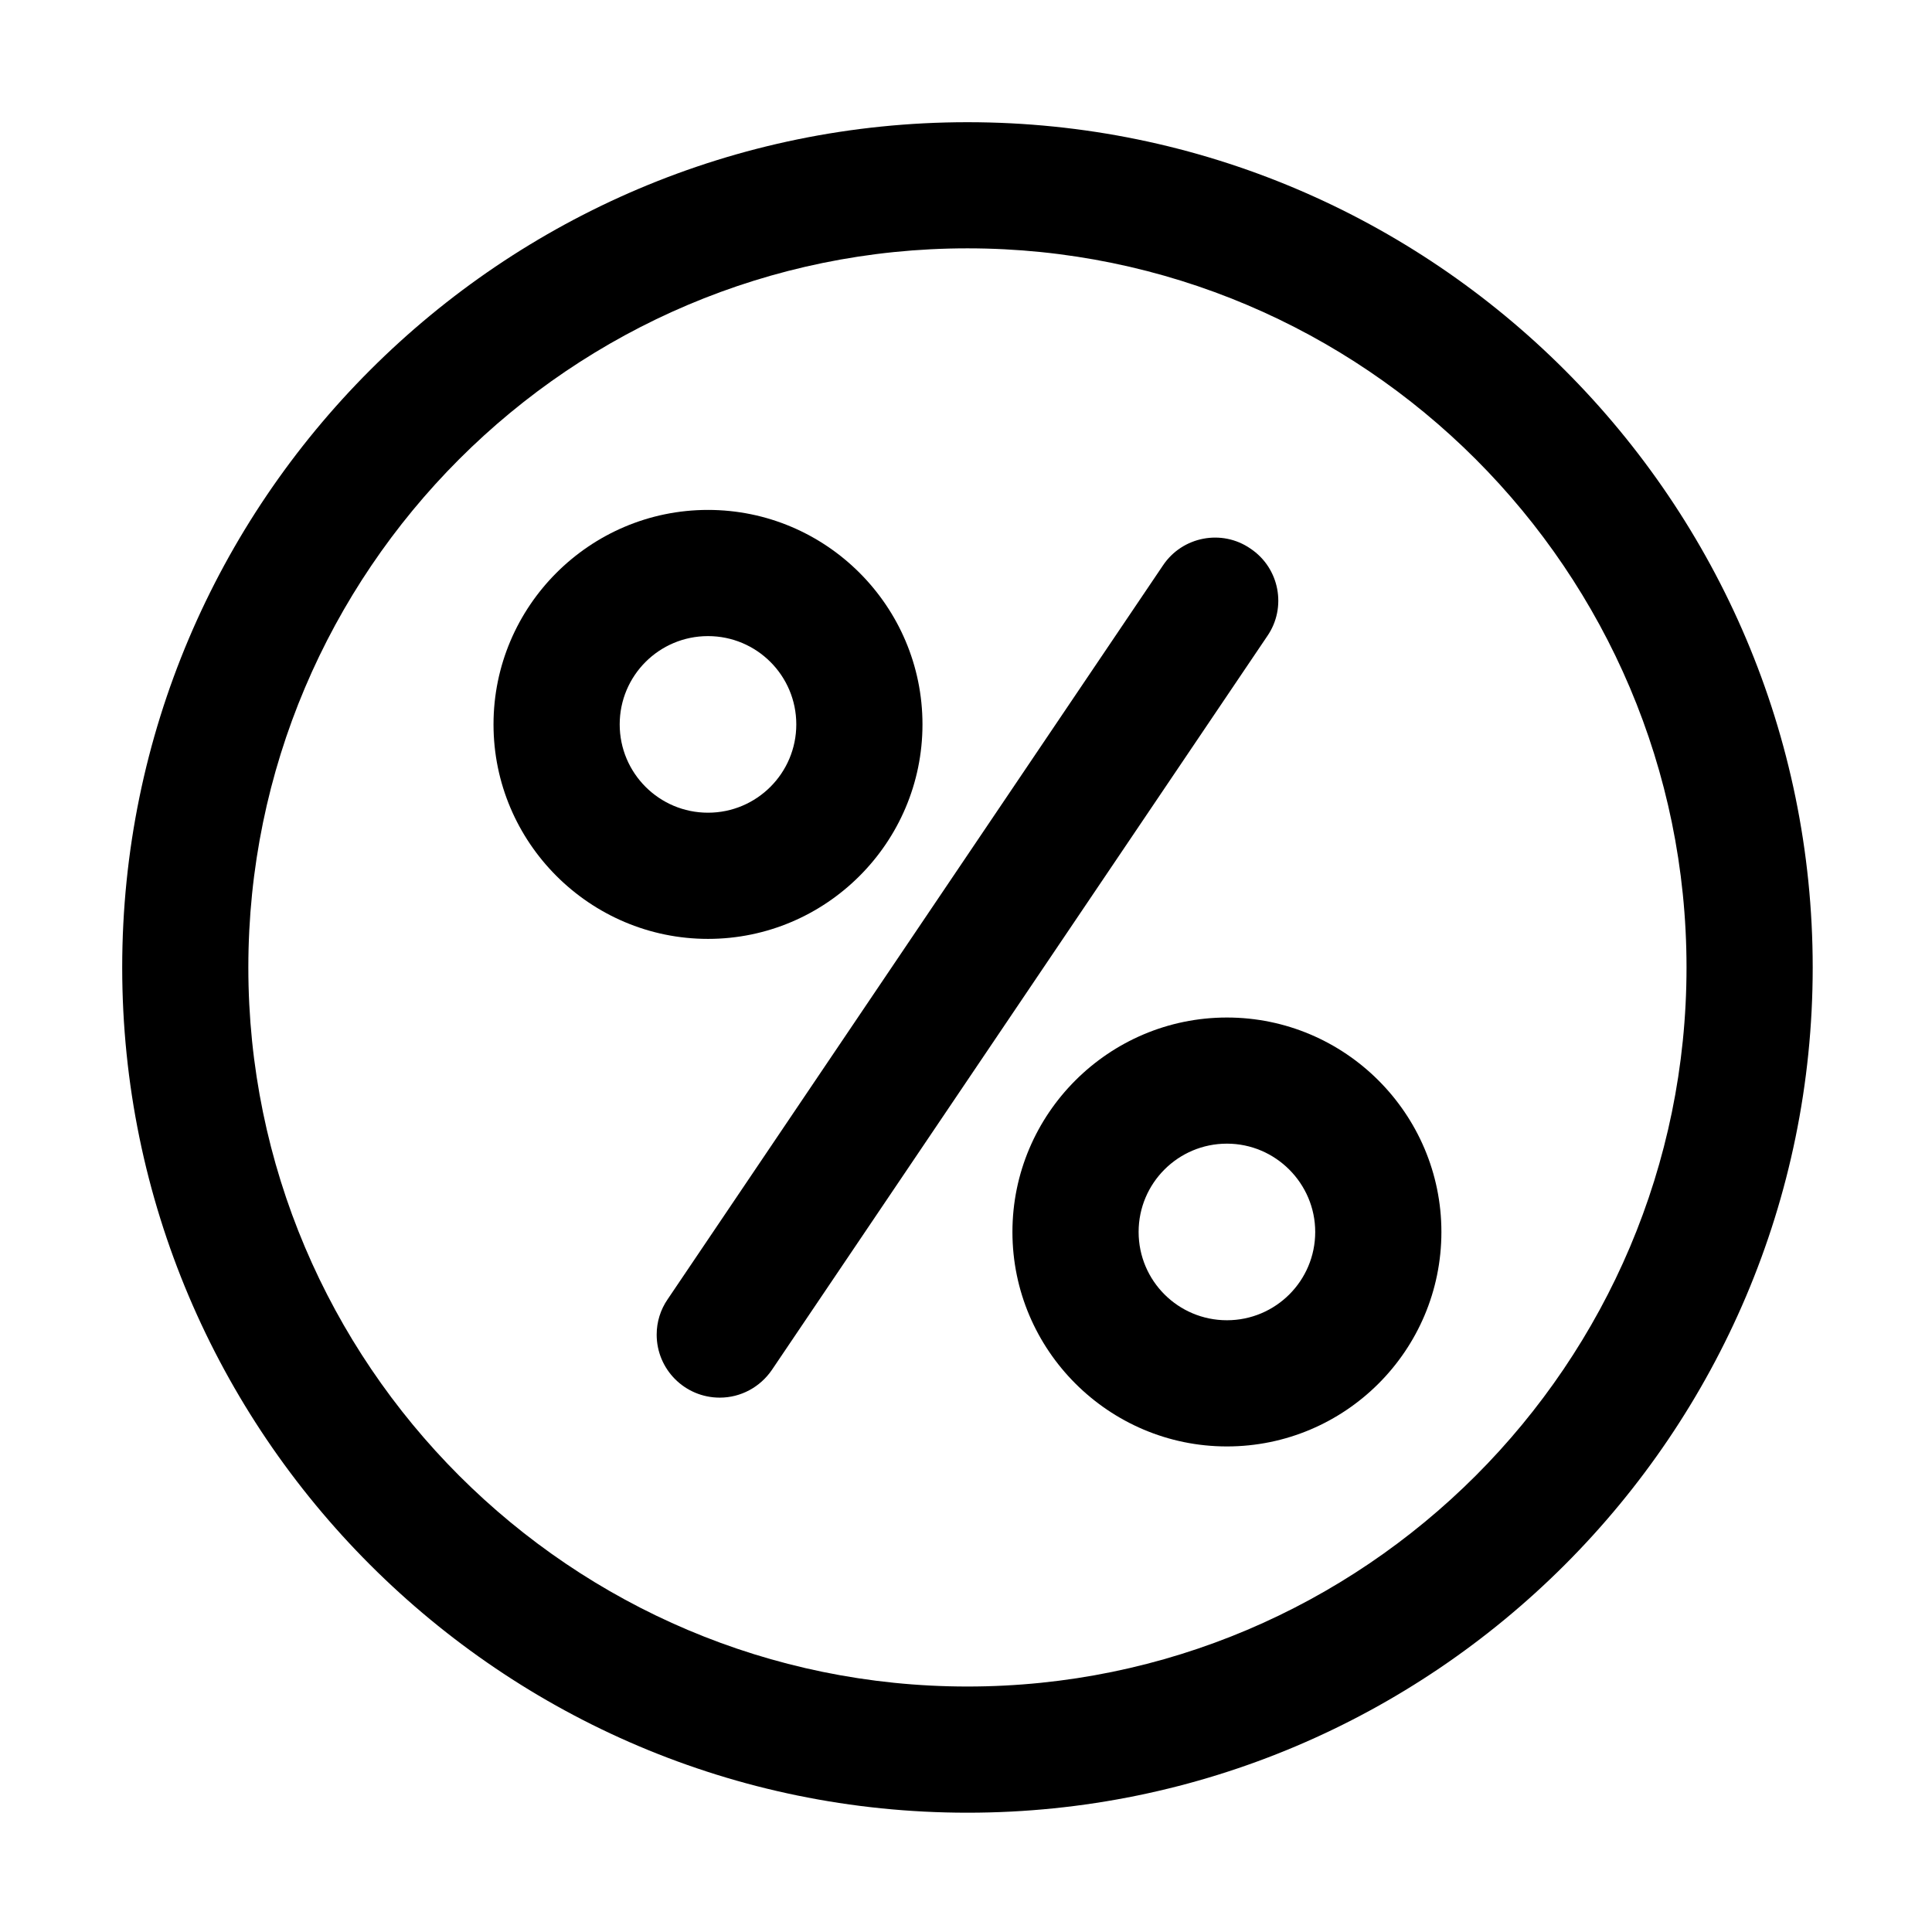
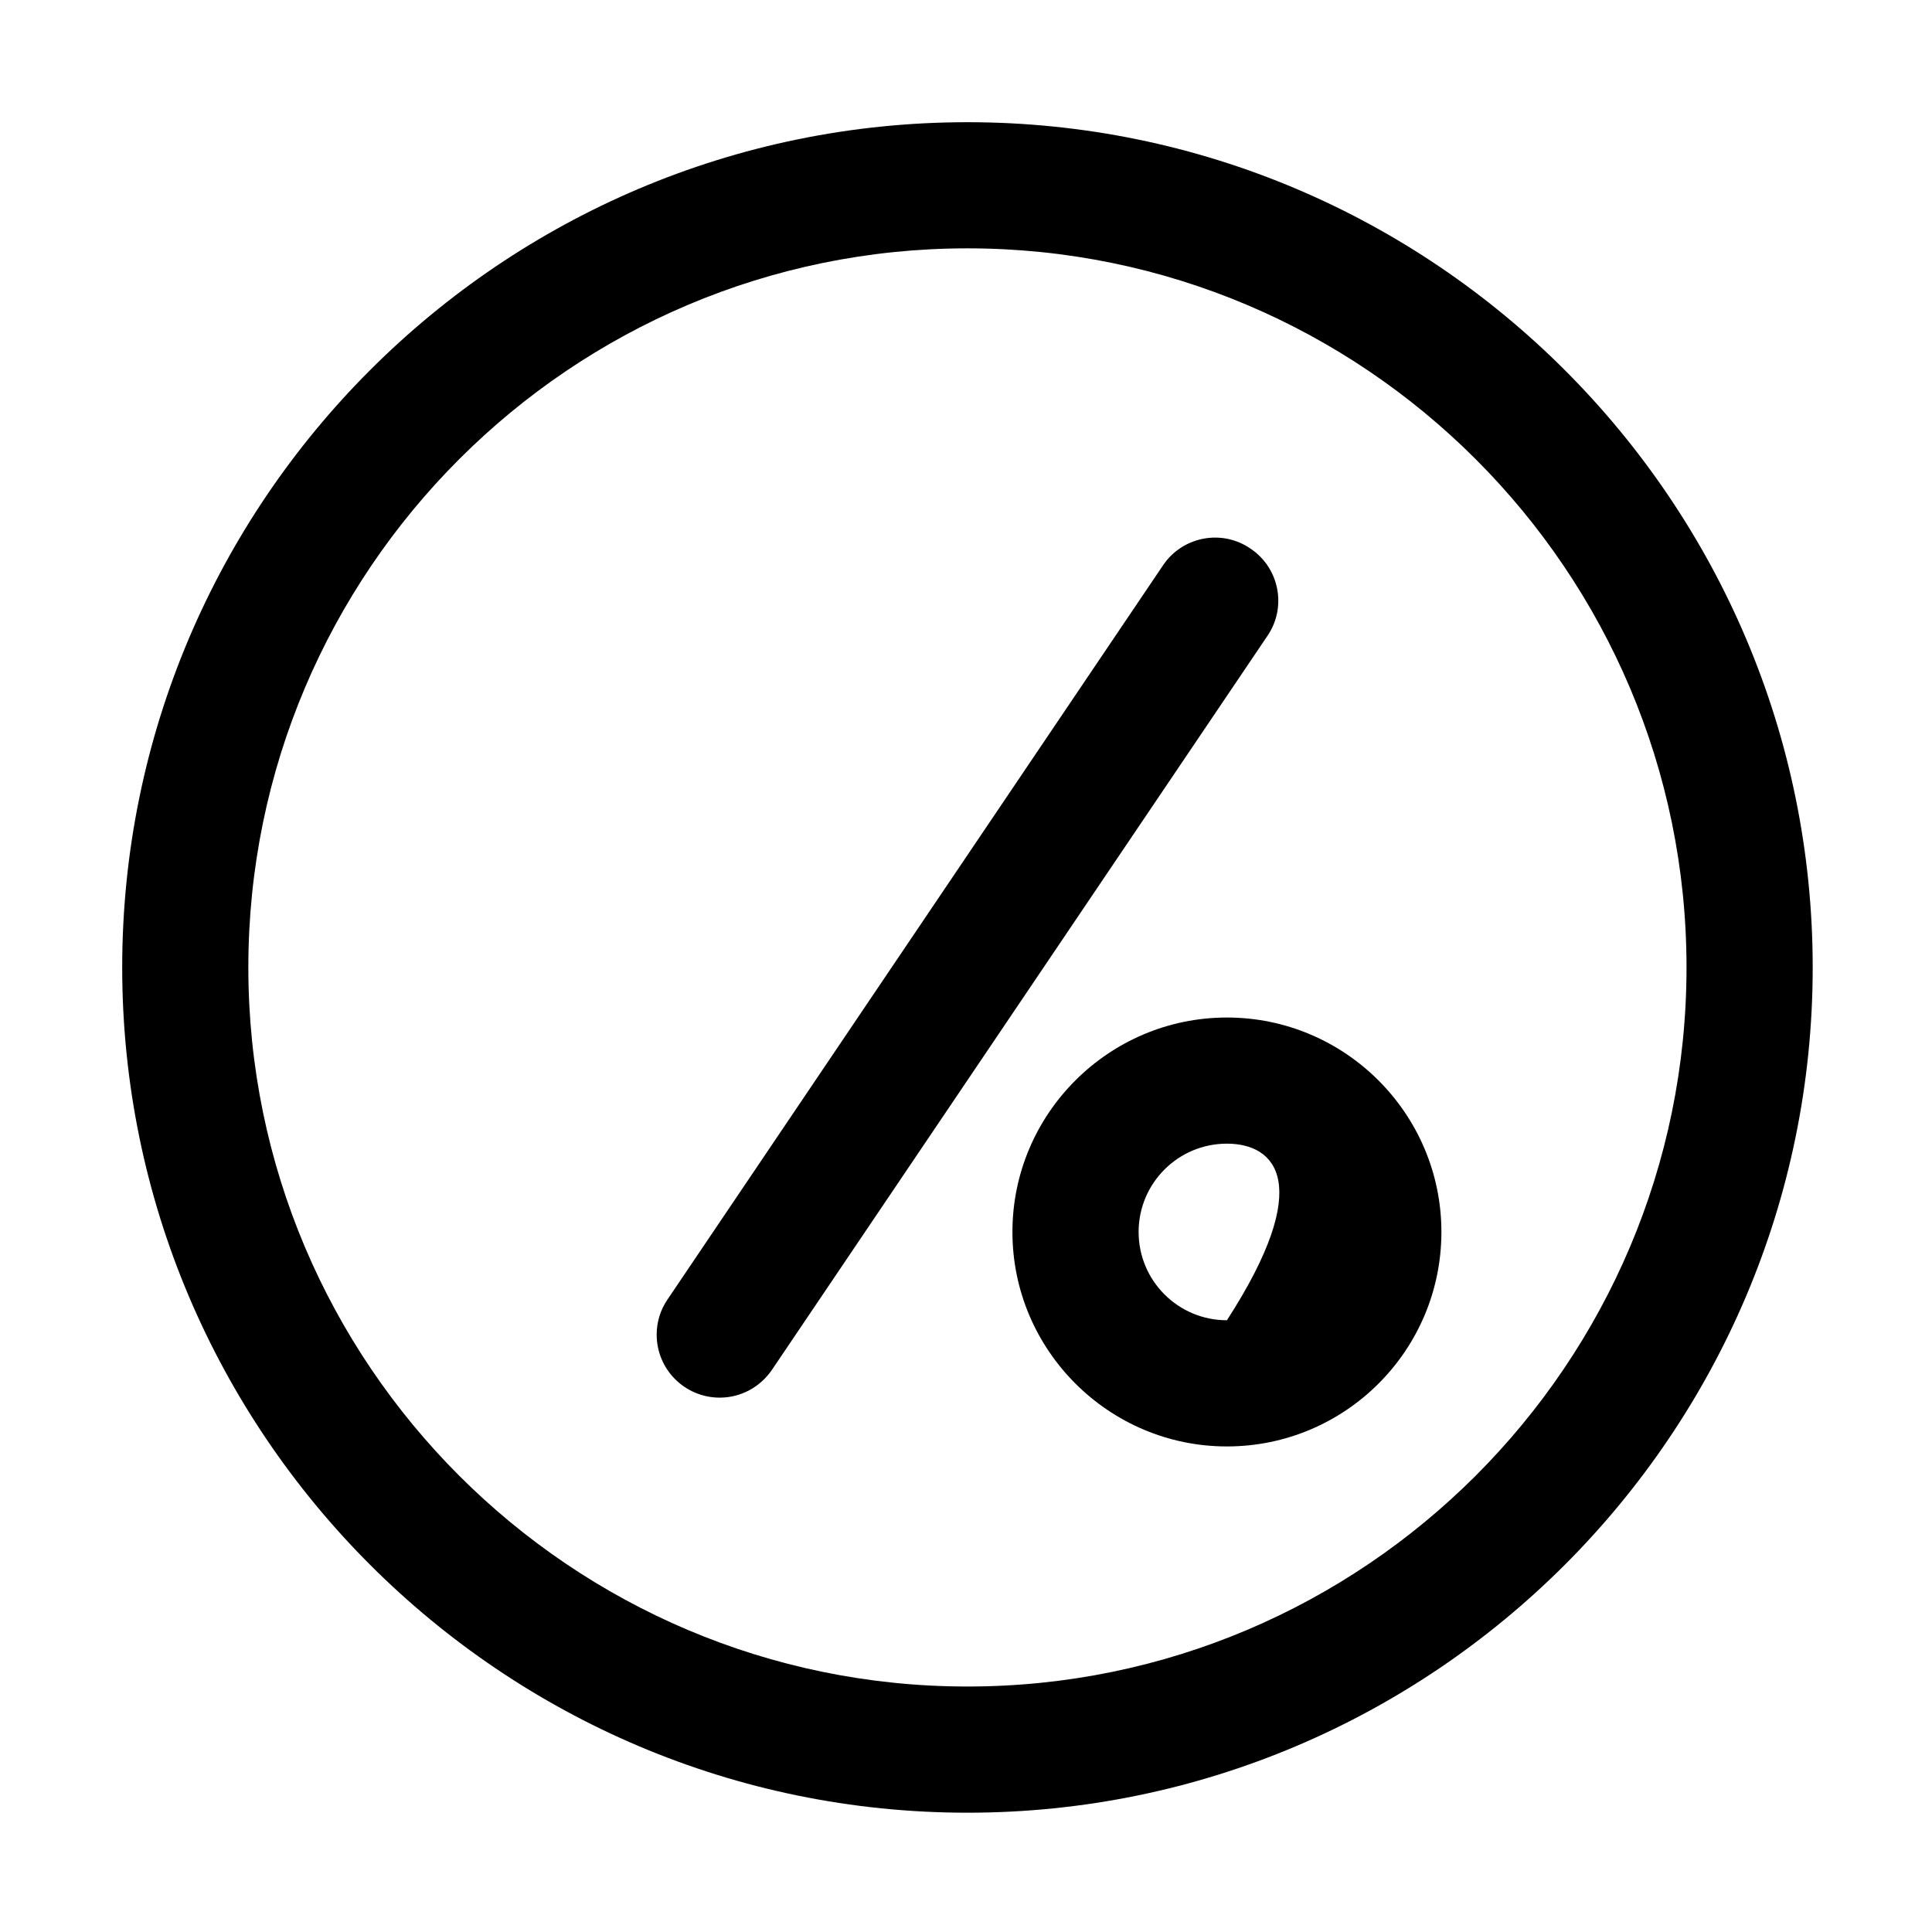
<svg xmlns="http://www.w3.org/2000/svg" width="200" zoomAndPan="magnify" viewBox="0 0 150 150" height="200" preserveAspectRatio="xMidYMid meet" version="1.0">
  <defs>
    <clipPath id="a4560736b1">
      <path d="M 9.488 9.488 L 140.738 9.488 L 140.738 140.738 L 9.488 140.738 Z M 9.488 9.488 " clip-rule="nonzero" />
    </clipPath>
  </defs>
  <rect x="-15" width="180" fill="#ffffff" y="-15" height="180" fill-opacity="1" />
  <rect x="-15" width="180" fill="#ffffff" y="-15" height="180" fill-opacity="1" />
-   <rect x="-15" width="180" fill="#ffffff" y="-15" height="180" fill-opacity="1" />
  <path fill="#000000" d="M 55.883 108.512 C 53.172 108.512 50.984 106.324 50.984 103.617 C 50.984 102.637 51.277 101.688 51.836 100.875 L 90.293 43.898 C 91.797 41.648 94.867 41.059 97.086 42.594 C 99.34 44.098 99.926 47.164 98.391 49.387 L 59.93 106.359 C 59.016 107.695 57.516 108.512 55.883 108.512 Z M 55.883 108.512 " fill-opacity="1" fill-rule="nonzero" />
  <g clip-path="url(#a4560736b1)">
    <path fill="#000000" d="M 75.113 140.738 C 38.938 140.738 9.488 111.289 9.488 75.113 C 9.488 38.938 38.938 9.488 75.113 9.488 C 111.289 9.488 140.738 38.938 140.738 75.113 C 140.738 111.289 111.289 140.738 75.113 140.738 Z M 75.113 19.281 C 44.324 19.281 19.281 44.324 19.281 75.113 C 19.281 105.902 44.324 130.941 75.113 130.941 C 105.902 130.941 130.941 105.902 130.941 75.113 C 130.941 44.324 105.902 19.281 75.113 19.281 Z M 75.113 19.281 " fill-opacity="1" fill-rule="nonzero" />
  </g>
-   <path fill="#000000" d="M 54.969 72.895 C 45.793 72.895 38.316 65.418 38.316 56.242 C 38.316 47.066 45.793 39.59 54.969 39.59 C 64.145 39.59 71.621 47.066 71.621 56.242 C 71.621 65.418 64.145 72.895 54.969 72.895 Z M 54.969 49.387 C 51.18 49.387 48.113 52.453 48.113 56.242 C 48.113 60.027 51.18 63.098 54.969 63.098 C 58.754 63.098 61.824 60.027 61.824 56.242 C 61.824 52.453 58.754 49.387 54.969 49.387 Z M 54.969 49.387 " fill-opacity="1" fill-rule="nonzero" />
-   <path fill="#000000" d="M 95.258 112.301 C 86.082 112.301 78.605 104.824 78.605 95.648 C 78.605 86.477 86.082 79 95.258 79 C 104.434 79 111.91 86.477 111.91 95.648 C 111.91 104.855 104.434 112.301 95.258 112.301 Z M 95.258 88.793 C 91.469 88.793 88.402 91.863 88.402 95.648 C 88.402 99.438 91.469 102.504 95.258 102.504 C 99.043 102.504 102.113 99.438 102.113 95.648 C 102.113 91.895 99.043 88.793 95.258 88.793 Z M 95.258 88.793 " fill-opacity="1" fill-rule="nonzero" />
+   <path fill="#000000" d="M 95.258 112.301 C 86.082 112.301 78.605 104.824 78.605 95.648 C 78.605 86.477 86.082 79 95.258 79 C 104.434 79 111.91 86.477 111.91 95.648 C 111.91 104.855 104.434 112.301 95.258 112.301 Z M 95.258 88.793 C 91.469 88.793 88.402 91.863 88.402 95.648 C 88.402 99.438 91.469 102.504 95.258 102.504 C 102.113 91.895 99.043 88.793 95.258 88.793 Z M 95.258 88.793 " fill-opacity="1" fill-rule="nonzero" />
</svg>